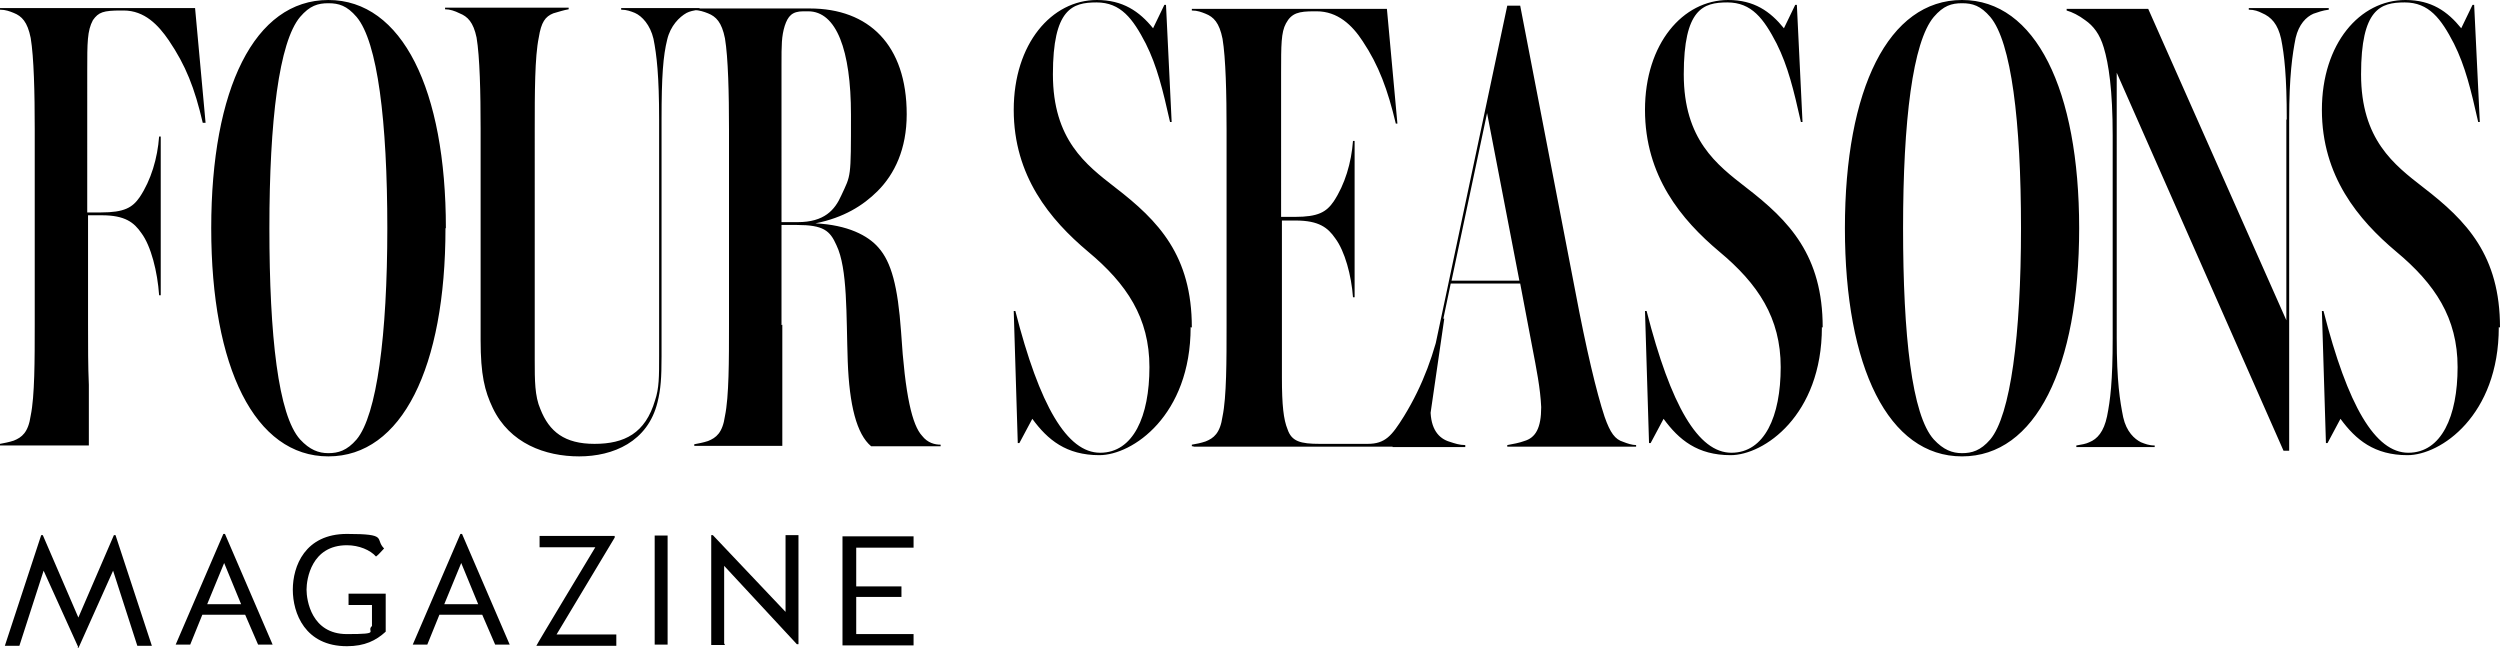
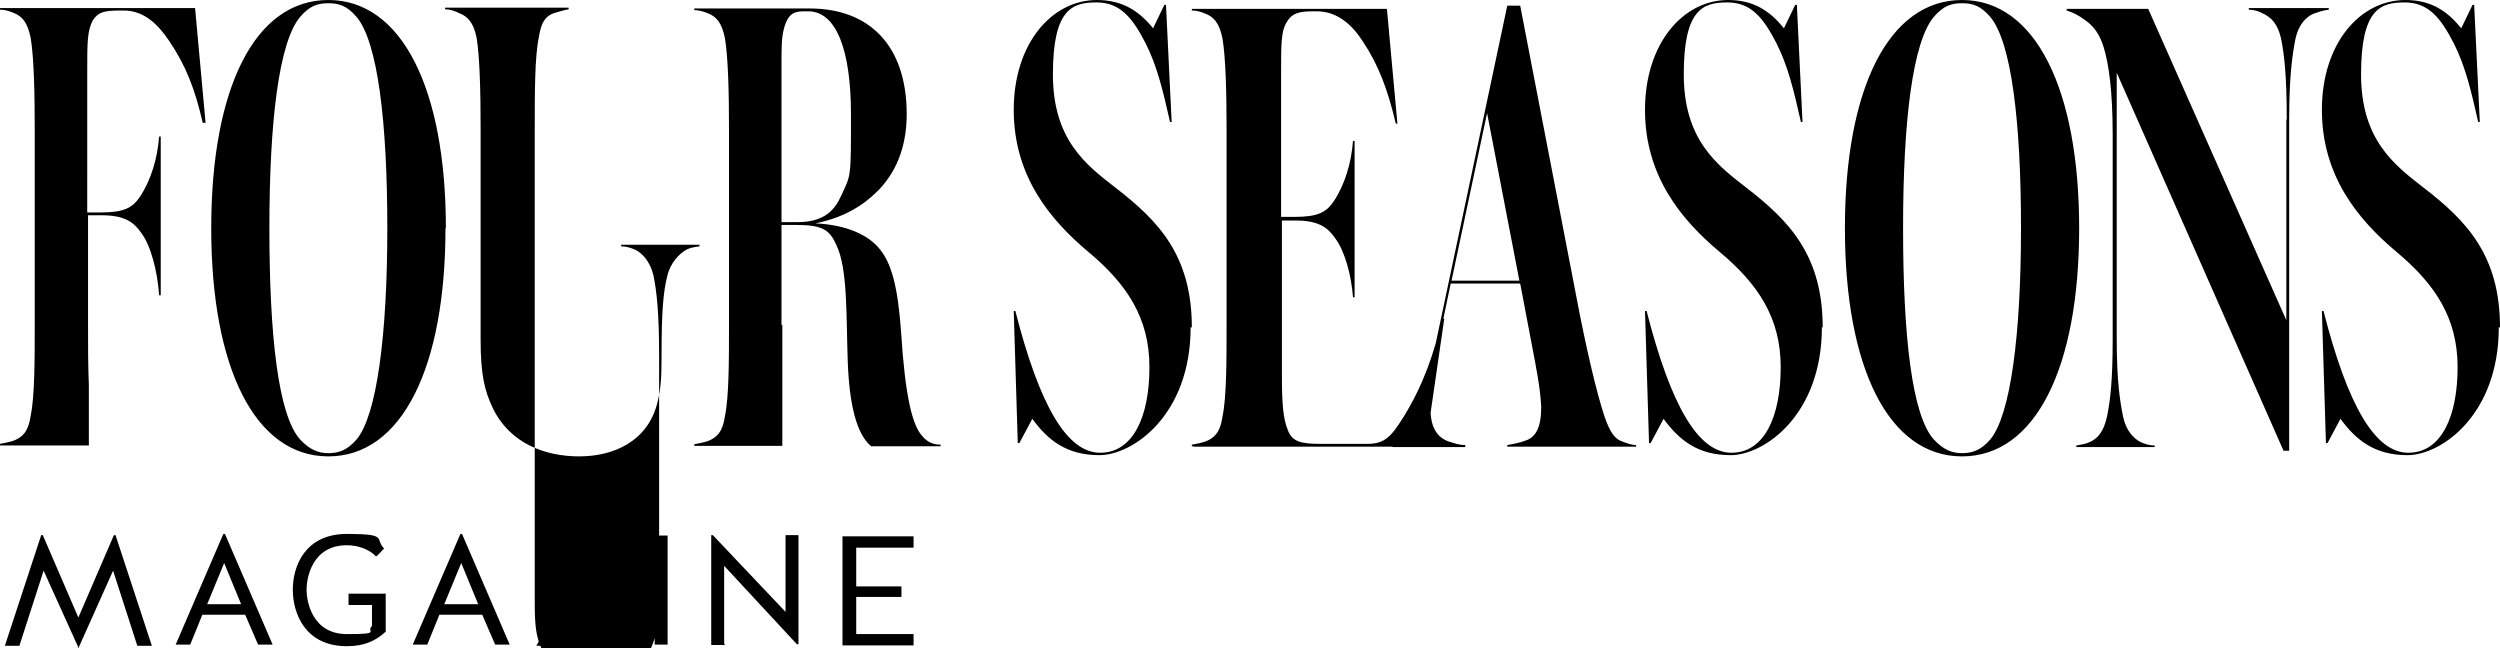
<svg xmlns="http://www.w3.org/2000/svg" id="Layer_1" version="1.1" viewBox="0 0 619 160.5">
-   <path d="M619,81.1c0-17.8-8.2-26.4-19-34.7-7.2-5.6-15.4-11.8-15.4-28s4.8-17.8,10.8-17.8,9,4,12.2,10.2c2.8,5.6,4.2,11.4,6,19.4h.4l-1.4-29h-.4l-2.8,5.8h0C606,2.8,602,0,595.6,0,584.3,0,574.9,10.8,574.9,27.2s9,27.2,18.4,35.1c9.6,8,15.2,16.4,15.2,28.6s-4,21.2-12.2,21.2-15-11.6-21-35.1h-.4l1,32.7h.4l3.2-6h0c3.8,5.2,8.4,9,16.6,9s22.6-9.8,22.6-31.7M566.1,29.6v49.7h0L531.9,2.2h-20.2v.4c1.4.4,3,1.2,4.6,2.4,2,1.4,3.6,3.4,4.6,6.8,1.2,4,2.2,10.4,2.2,21.8v50.1c0,10.8-.6,15.4-1.4,19.4-.8,3.8-2.4,5.6-4.4,6.4-.8.4-2,.6-3.2.8v.4h19.4v-.4c-1.4,0-2.4-.4-3.4-.8-1.6-.8-3.6-2.6-4.4-6.2-.8-4-1.6-8.8-1.6-19.6V18h0l41.3,93.6h1.4V29.6c0-10.8.8-16.2,1.6-20.2.8-3.4,2.6-5.2,4.4-6,1.2-.4,2.2-.8,3.8-1v-.4h-19.8v.4c1.4,0,2.4.4,3.2.8,2.4,1,4,2.8,4.8,6.4.8,4,1.4,9.2,1.4,20M485.8,112.2c-2.4,0-4.6-.8-7-3.4-5.4-6-7.6-25.6-7.6-52.3s2.4-46.1,7.6-52.3c2.4-2.8,4.4-3.4,7-3.4s4.6.6,7,3.4c5.2,6.2,7.6,25.8,7.6,52.3s-2.6,46.3-7.6,52.3c-2.4,2.8-4.6,3.4-7,3.4ZM514.8,56.5c0-34.3-10.8-56.5-29-56.5s-29,22-29,56.5,10.8,56.5,29,56.5,29-22,29-56.5ZM451.3,81.1c0-17.8-8.2-26.4-19-34.7-7.2-5.6-15.4-11.8-15.4-28s4.8-17.8,10.8-17.8,9,4,12.2,10.2c2.8,5.6,4.2,11.4,6,19.4h.4l-1.4-29h-.4l-2.8,5.8h0C438.3,2.8,434.3,0,427.9,0,416.7,0,407.3,10.8,407.3,27.2s9,27.2,18.4,35.1c9.6,8,15.2,16.4,15.2,28.6s-4,21.2-12.2,21.2-15-11.6-21-35.1h-.4l1,32.7h.4l3.2-6h0c3.8,5.2,8.4,9,16.6,9s22.6-9.8,22.6-31.7M362.8,110.2c-1.4,0-2.6-.4-3.8-.8-2.8-.8-4.8-3.2-4.8-8s.4-8.4,1.4-14l3.6-17.2h17.2l3,15.8c1,5.2,2,10.2,2.2,14.8,0,5.2-1.4,7.6-4.2,8.4-1,.4-3,.8-4.2,1v.4h31.9v-.4c-1,0-2.2-.4-3.2-.8-2-.6-3.2-2.2-4.6-6.2-2-6-4.6-17-7.2-30.8L376.4,1.4h-3.2l-18.2,85.9c-1.4,6.4-2.4,12.2-3.4,15.2-1.4,4.2-2.4,5.4-4.2,6.4-1.2.6-1.4,1-2.6,1.4v.4h18v-.4h0v-.2ZM368.2,28h0l8,41.5h-16.8l8.8-41.5ZM295.5,110.6h57.5l4.6-31.7h-.6c-1.8,8.4-4.6,16.4-9.4,24.2-3,4.8-4.6,6.8-9,6.8h-11.8c-4.8,0-7-.6-8-3.6-1-2.4-1.4-6-1.4-12.8v-38.9h3.4c5.8,0,8,1.8,9.8,4.4,2.4,3.2,4,9.2,4.4,14.6h.4v-38.7h-.4c-.4,5.4-2,10.8-4.8,15-1.8,2.6-3.8,3.8-9.6,3.8h-3.4V18c0-6.8,0-10,1.2-12.2,1.4-2.6,3.2-3,7-3h.6c5.2,0,8.8,3.4,11.4,7.4,4,6,6.2,12,8.2,20.4h.4l-2.6-28.4h-48.3v.4c1.4,0,2.4.4,3.4.8,2,.8,3.4,2.2,4.2,6.2.8,4.8,1,13.6,1,22.6v48.3c0,8.8,0,17.8-1,22.6-.6,4.2-2.2,5.4-4.2,6.2-1.2.4-2.2.6-3.4.8v.4h.4ZM295.1,81.1c0-17.8-8.2-26.4-19-34.7-7.2-5.6-15.4-11.8-15.4-28s4.8-17.8,10.8-17.8,9,4,12.2,10.2c2.8,5.6,4.2,11.4,6,19.4h.4l-1.4-29h-.4l-2.8,5.8h0C282.1,2.8,278,0,271.6,0,260.4,0,251,10.8,251,27.2s9,27.2,18.4,35.1c9.6,8,15.2,16.4,15.2,28.6s-4,21.2-12.2,21.2-15-11.6-21-35.1h-.4l1,32.7h.4l3.2-6h0c3.8,5.2,8.4,9,16.6,9s22.6-9.8,22.6-31.7M193.5,80.5v-24.8h3.8c6.6,0,8.2,1.4,9.8,5,2.8,5.8,2.4,17.2,2.8,28.8.4,10.8,2.2,18,5.8,21h17.2v-.4c-1.4,0-3.2-.4-4.6-2.2-2.4-2.6-4.2-9.8-5.2-25.8-.8-11.2-2.4-17.2-5.6-20.8-2.6-3-7.6-5.6-15.6-6h0c7-1.4,11.8-4.4,15.4-8,4.2-4.2,7.2-10.4,7.2-19,0-17.2-9.4-26.2-24-26.2h-28.6v.4c1.2,0,2.4.4,3.4.8,2,.8,3.4,2.2,4.2,6.2.8,4.8,1,13.6,1,22.6v48.3c0,8.8,0,17.8-1,22.6-.6,4.2-2.2,5.4-4.2,6.2-1.2.4-2.4.6-3.4.8v.4h21.8v-30M198.9,2.8h1.2c7,0,10.6,9.6,10.6,25.6s0,14.8-2.4,20c-1.6,3.6-4.2,6.6-10.8,6.6h-4V15.8c0-4.6,0-6.8.8-9.4.8-2.4,1.8-3.6,4.6-3.6M119,32.3v51.9c0,8.6,1,12.6,3,16.8,4.2,8.8,13,12,21.4,12s17-3.6,19.4-13.4c.8-3.2,1-6,1-11.4V29.6c0-10.8.4-15.8,1.4-19.8.8-3.4,3-5.6,4.8-6.6.8-.4,1.6-.6,3.2-.8v-.4h-19.4v.4c1.4,0,2.4.4,3.4.8,1.8.8,3.8,3,4.6,6.4.8,4,1.4,9.2,1.4,20v58.5c0,5.2,0,8-1,11-2.4,8.2-7.6,10.8-15,10.8s-11.2-3-13.4-8.6c-1.4-3.2-1.4-7.2-1.4-12V31.9c0-8.8,0-17.8,1-22.6.6-3.8,1.6-5.2,3.6-6,1.4-.4,2.6-.8,3.8-1v-.4h-30.6v.4c1.2,0,2.4.4,3.6,1,2,.8,3.4,2.2,4.2,6,.8,4.8,1,13.6,1,22.6M81.3,112.2c-2.4,0-4.6-.8-7-3.4-5.4-6-7.6-25.6-7.6-52.3s2.4-46.1,7.6-52.3c2.4-2.8,4.4-3.4,7-3.4s4.6.6,7,3.4c5.2,6.2,7.6,25.8,7.6,52.3s-2.6,46.3-7.6,52.3c-2.4,2.8-4.6,3.4-7,3.4ZM110.4,56.5C110.4,22.2,99.6,0,81.3,0s-29,22-29,56.5,10.8,56.5,29,56.5,29-22,29-56.5ZM50.9,30.4l-2.6-28.4H0v.4c1.4,0,2.4.4,3.4.8,2,.8,3.4,2.2,4.2,6.2.8,4.8,1,13.6,1,22.6v48.3c0,8.8,0,17.8-1,22.6-.6,4.2-2.2,5.4-4.2,6.2-1.2.4-2.4.6-3.4.8v.4h22v-15c-.2-4.4-.2-9.8-.2-15v-27h3.4c5.8,0,8,1.8,9.8,4.4,2.4,3.2,4,9.6,4.4,15.4h.4v-39.3h-.4c-.4,5.4-2,10.8-4.8,15-1.8,2.6-3.8,3.8-9.6,3.8h-3.4V17.4c0-6.8,0-9.8,1.4-12.4,1.4-2,2.6-2.4,7-2.4h.6c5.2,0,8.6,3.6,11.2,7.4,4.2,6.2,6.4,11.8,8.4,20.4h.6ZM223.2,147.8h-11.2v9.2h14.2v2.8h-17.6v-27h17.6v2.8h-14.2v9.6h11.2v2.8-.2ZM179.5,159.7h-3.4v-27.2h.4l18,19v-19h3.2v27h-.4l-18-19.4v19.2l.2.4ZM165.3,132.6v27h-3.2v-27h3.2ZM138,157.1h14.6v2.8h-19.8c0-.2,14.6-24.4,14.6-24.4h-13.8v-2.8h18.6v.4l-14.4,24h.2ZM114.4,132.2l11.8,27.4h-3.6l-3.2-7.4h-10.6l-3,7.4h-3.6l11.8-27.4h.6-.2ZM114.2,139.4l-4.2,10.2h8.4s-4.2-10.2-4.2-10.2ZM92.1,149.8h-5.8v-2.8h9.2v9.4c-2.4,2.2-5.2,3.6-9.6,3.6-10.4,0-13.4-8.2-13.4-14s3-13.8,13.4-13.8,6.8,1.2,9.2,3.6c-.8.8-1.2,1.4-2,2-1.4-1.6-4.2-2.8-7.2-2.8-8.8,0-10,8.4-10,11s1.2,11,10,11,4.6-.6,6.2-2v-5.4.2ZM55.7,132.2l11.8,27.4h-3.6l-3.2-7.4h-10.6l-3,7.4h-3.6l11.8-27.4h.6-.2ZM55.5,139.4l-4.2,10.2h8.4s-4.2-10.2-4.2-10.2ZM19.4,160.3l-8.6-19-6,18.6H1.2l9-27.4h.4l8.8,20.4,8.8-20.4h.4l9,27.4h-3.6l-6-18.6-8.6,19.2h-.4l.4-.2Z" />
+   <path d="M619,81.1c0-17.8-8.2-26.4-19-34.7-7.2-5.6-15.4-11.8-15.4-28s4.8-17.8,10.8-17.8,9,4,12.2,10.2c2.8,5.6,4.2,11.4,6,19.4h.4l-1.4-29h-.4l-2.8,5.8h0C606,2.8,602,0,595.6,0,584.3,0,574.9,10.8,574.9,27.2s9,27.2,18.4,35.1c9.6,8,15.2,16.4,15.2,28.6s-4,21.2-12.2,21.2-15-11.6-21-35.1h-.4l1,32.7h.4l3.2-6h0c3.8,5.2,8.4,9,16.6,9s22.6-9.8,22.6-31.7M566.1,29.6v49.7h0L531.9,2.2h-20.2v.4c1.4.4,3,1.2,4.6,2.4,2,1.4,3.6,3.4,4.6,6.8,1.2,4,2.2,10.4,2.2,21.8v50.1c0,10.8-.6,15.4-1.4,19.4-.8,3.8-2.4,5.6-4.4,6.4-.8.4-2,.6-3.2.8v.4h19.4v-.4c-1.4,0-2.4-.4-3.4-.8-1.6-.8-3.6-2.6-4.4-6.2-.8-4-1.6-8.8-1.6-19.6V18h0l41.3,93.6h1.4V29.6c0-10.8.8-16.2,1.6-20.2.8-3.4,2.6-5.2,4.4-6,1.2-.4,2.2-.8,3.8-1v-.4h-19.8v.4c1.4,0,2.4.4,3.2.8,2.4,1,4,2.8,4.8,6.4.8,4,1.4,9.2,1.4,20M485.8,112.2c-2.4,0-4.6-.8-7-3.4-5.4-6-7.6-25.6-7.6-52.3s2.4-46.1,7.6-52.3c2.4-2.8,4.4-3.4,7-3.4s4.6.6,7,3.4c5.2,6.2,7.6,25.8,7.6,52.3s-2.6,46.3-7.6,52.3c-2.4,2.8-4.6,3.4-7,3.4ZM514.8,56.5c0-34.3-10.8-56.5-29-56.5s-29,22-29,56.5,10.8,56.5,29,56.5,29-22,29-56.5ZM451.3,81.1c0-17.8-8.2-26.4-19-34.7-7.2-5.6-15.4-11.8-15.4-28s4.8-17.8,10.8-17.8,9,4,12.2,10.2c2.8,5.6,4.2,11.4,6,19.4h.4l-1.4-29h-.4l-2.8,5.8h0C438.3,2.8,434.3,0,427.9,0,416.7,0,407.3,10.8,407.3,27.2s9,27.2,18.4,35.1c9.6,8,15.2,16.4,15.2,28.6s-4,21.2-12.2,21.2-15-11.6-21-35.1h-.4l1,32.7h.4l3.2-6h0c3.8,5.2,8.4,9,16.6,9s22.6-9.8,22.6-31.7M362.8,110.2c-1.4,0-2.6-.4-3.8-.8-2.8-.8-4.8-3.2-4.8-8s.4-8.4,1.4-14l3.6-17.2h17.2l3,15.8c1,5.2,2,10.2,2.2,14.8,0,5.2-1.4,7.6-4.2,8.4-1,.4-3,.8-4.2,1v.4h31.9v-.4c-1,0-2.2-.4-3.2-.8-2-.6-3.2-2.2-4.6-6.2-2-6-4.6-17-7.2-30.8L376.4,1.4h-3.2l-18.2,85.9c-1.4,6.4-2.4,12.2-3.4,15.2-1.4,4.2-2.4,5.4-4.2,6.4-1.2.6-1.4,1-2.6,1.4v.4h18v-.4h0v-.2ZM368.2,28h0l8,41.5h-16.8l8.8-41.5ZM295.5,110.6h57.5l4.6-31.7h-.6c-1.8,8.4-4.6,16.4-9.4,24.2-3,4.8-4.6,6.8-9,6.8h-11.8c-4.8,0-7-.6-8-3.6-1-2.4-1.4-6-1.4-12.8v-38.9h3.4c5.8,0,8,1.8,9.8,4.4,2.4,3.2,4,9.2,4.4,14.6h.4v-38.7h-.4c-.4,5.4-2,10.8-4.8,15-1.8,2.6-3.8,3.8-9.6,3.8h-3.4V18c0-6.8,0-10,1.2-12.2,1.4-2.6,3.2-3,7-3h.6c5.2,0,8.8,3.4,11.4,7.4,4,6,6.2,12,8.2,20.4h.4l-2.6-28.4h-48.3v.4c1.4,0,2.4.4,3.4.8,2,.8,3.4,2.2,4.2,6.2.8,4.8,1,13.6,1,22.6v48.3c0,8.8,0,17.8-1,22.6-.6,4.2-2.2,5.4-4.2,6.2-1.2.4-2.2.6-3.4.8v.4h.4ZM295.1,81.1c0-17.8-8.2-26.4-19-34.7-7.2-5.6-15.4-11.8-15.4-28s4.8-17.8,10.8-17.8,9,4,12.2,10.2c2.8,5.6,4.2,11.4,6,19.4h.4l-1.4-29h-.4l-2.8,5.8h0C282.1,2.8,278,0,271.6,0,260.4,0,251,10.8,251,27.2s9,27.2,18.4,35.1c9.6,8,15.2,16.4,15.2,28.6s-4,21.2-12.2,21.2-15-11.6-21-35.1h-.4l1,32.7h.4l3.2-6h0c3.8,5.2,8.4,9,16.6,9s22.6-9.8,22.6-31.7M193.5,80.5v-24.8h3.8c6.6,0,8.2,1.4,9.8,5,2.8,5.8,2.4,17.2,2.8,28.8.4,10.8,2.2,18,5.8,21h17.2v-.4c-1.4,0-3.2-.4-4.6-2.2-2.4-2.6-4.2-9.8-5.2-25.8-.8-11.2-2.4-17.2-5.6-20.8-2.6-3-7.6-5.6-15.6-6h0c7-1.4,11.8-4.4,15.4-8,4.2-4.2,7.2-10.4,7.2-19,0-17.2-9.4-26.2-24-26.2h-28.6v.4c1.2,0,2.4.4,3.4.8,2,.8,3.4,2.2,4.2,6.2.8,4.8,1,13.6,1,22.6v48.3c0,8.8,0,17.8-1,22.6-.6,4.2-2.2,5.4-4.2,6.2-1.2.4-2.4.6-3.4.8v.4h21.8v-30M198.9,2.8h1.2c7,0,10.6,9.6,10.6,25.6s0,14.8-2.4,20c-1.6,3.6-4.2,6.6-10.8,6.6h-4V15.8c0-4.6,0-6.8.8-9.4.8-2.4,1.8-3.6,4.6-3.6M119,32.3v51.9c0,8.6,1,12.6,3,16.8,4.2,8.8,13,12,21.4,12s17-3.6,19.4-13.4c.8-3.2,1-6,1-11.4c0-10.8.4-15.8,1.4-19.8.8-3.4,3-5.6,4.8-6.6.8-.4,1.6-.6,3.2-.8v-.4h-19.4v.4c1.4,0,2.4.4,3.4.8,1.8.8,3.8,3,4.6,6.4.8,4,1.4,9.2,1.4,20v58.5c0,5.2,0,8-1,11-2.4,8.2-7.6,10.8-15,10.8s-11.2-3-13.4-8.6c-1.4-3.2-1.4-7.2-1.4-12V31.9c0-8.8,0-17.8,1-22.6.6-3.8,1.6-5.2,3.6-6,1.4-.4,2.6-.8,3.8-1v-.4h-30.6v.4c1.2,0,2.4.4,3.6,1,2,.8,3.4,2.2,4.2,6,.8,4.8,1,13.6,1,22.6M81.3,112.2c-2.4,0-4.6-.8-7-3.4-5.4-6-7.6-25.6-7.6-52.3s2.4-46.1,7.6-52.3c2.4-2.8,4.4-3.4,7-3.4s4.6.6,7,3.4c5.2,6.2,7.6,25.8,7.6,52.3s-2.6,46.3-7.6,52.3c-2.4,2.8-4.6,3.4-7,3.4ZM110.4,56.5C110.4,22.2,99.6,0,81.3,0s-29,22-29,56.5,10.8,56.5,29,56.5,29-22,29-56.5ZM50.9,30.4l-2.6-28.4H0v.4c1.4,0,2.4.4,3.4.8,2,.8,3.4,2.2,4.2,6.2.8,4.8,1,13.6,1,22.6v48.3c0,8.8,0,17.8-1,22.6-.6,4.2-2.2,5.4-4.2,6.2-1.2.4-2.4.6-3.4.8v.4h22v-15c-.2-4.4-.2-9.8-.2-15v-27h3.4c5.8,0,8,1.8,9.8,4.4,2.4,3.2,4,9.6,4.4,15.4h.4v-39.3h-.4c-.4,5.4-2,10.8-4.8,15-1.8,2.6-3.8,3.8-9.6,3.8h-3.4V17.4c0-6.8,0-9.8,1.4-12.4,1.4-2,2.6-2.4,7-2.4h.6c5.2,0,8.6,3.6,11.2,7.4,4.2,6.2,6.4,11.8,8.4,20.4h.6ZM223.2,147.8h-11.2v9.2h14.2v2.8h-17.6v-27h17.6v2.8h-14.2v9.6h11.2v2.8-.2ZM179.5,159.7h-3.4v-27.2h.4l18,19v-19h3.2v27h-.4l-18-19.4v19.2l.2.4ZM165.3,132.6v27h-3.2v-27h3.2ZM138,157.1h14.6v2.8h-19.8c0-.2,14.6-24.4,14.6-24.4h-13.8v-2.8h18.6v.4l-14.4,24h.2ZM114.4,132.2l11.8,27.4h-3.6l-3.2-7.4h-10.6l-3,7.4h-3.6l11.8-27.4h.6-.2ZM114.2,139.4l-4.2,10.2h8.4s-4.2-10.2-4.2-10.2ZM92.1,149.8h-5.8v-2.8h9.2v9.4c-2.4,2.2-5.2,3.6-9.6,3.6-10.4,0-13.4-8.2-13.4-14s3-13.8,13.4-13.8,6.8,1.2,9.2,3.6c-.8.8-1.2,1.4-2,2-1.4-1.6-4.2-2.8-7.2-2.8-8.8,0-10,8.4-10,11s1.2,11,10,11,4.6-.6,6.2-2v-5.4.2ZM55.7,132.2l11.8,27.4h-3.6l-3.2-7.4h-10.6l-3,7.4h-3.6l11.8-27.4h.6-.2ZM55.5,139.4l-4.2,10.2h8.4s-4.2-10.2-4.2-10.2ZM19.4,160.3l-8.6-19-6,18.6H1.2l9-27.4h.4l8.8,20.4,8.8-20.4h.4l9,27.4h-3.6l-6-18.6-8.6,19.2h-.4l.4-.2Z" />
</svg>